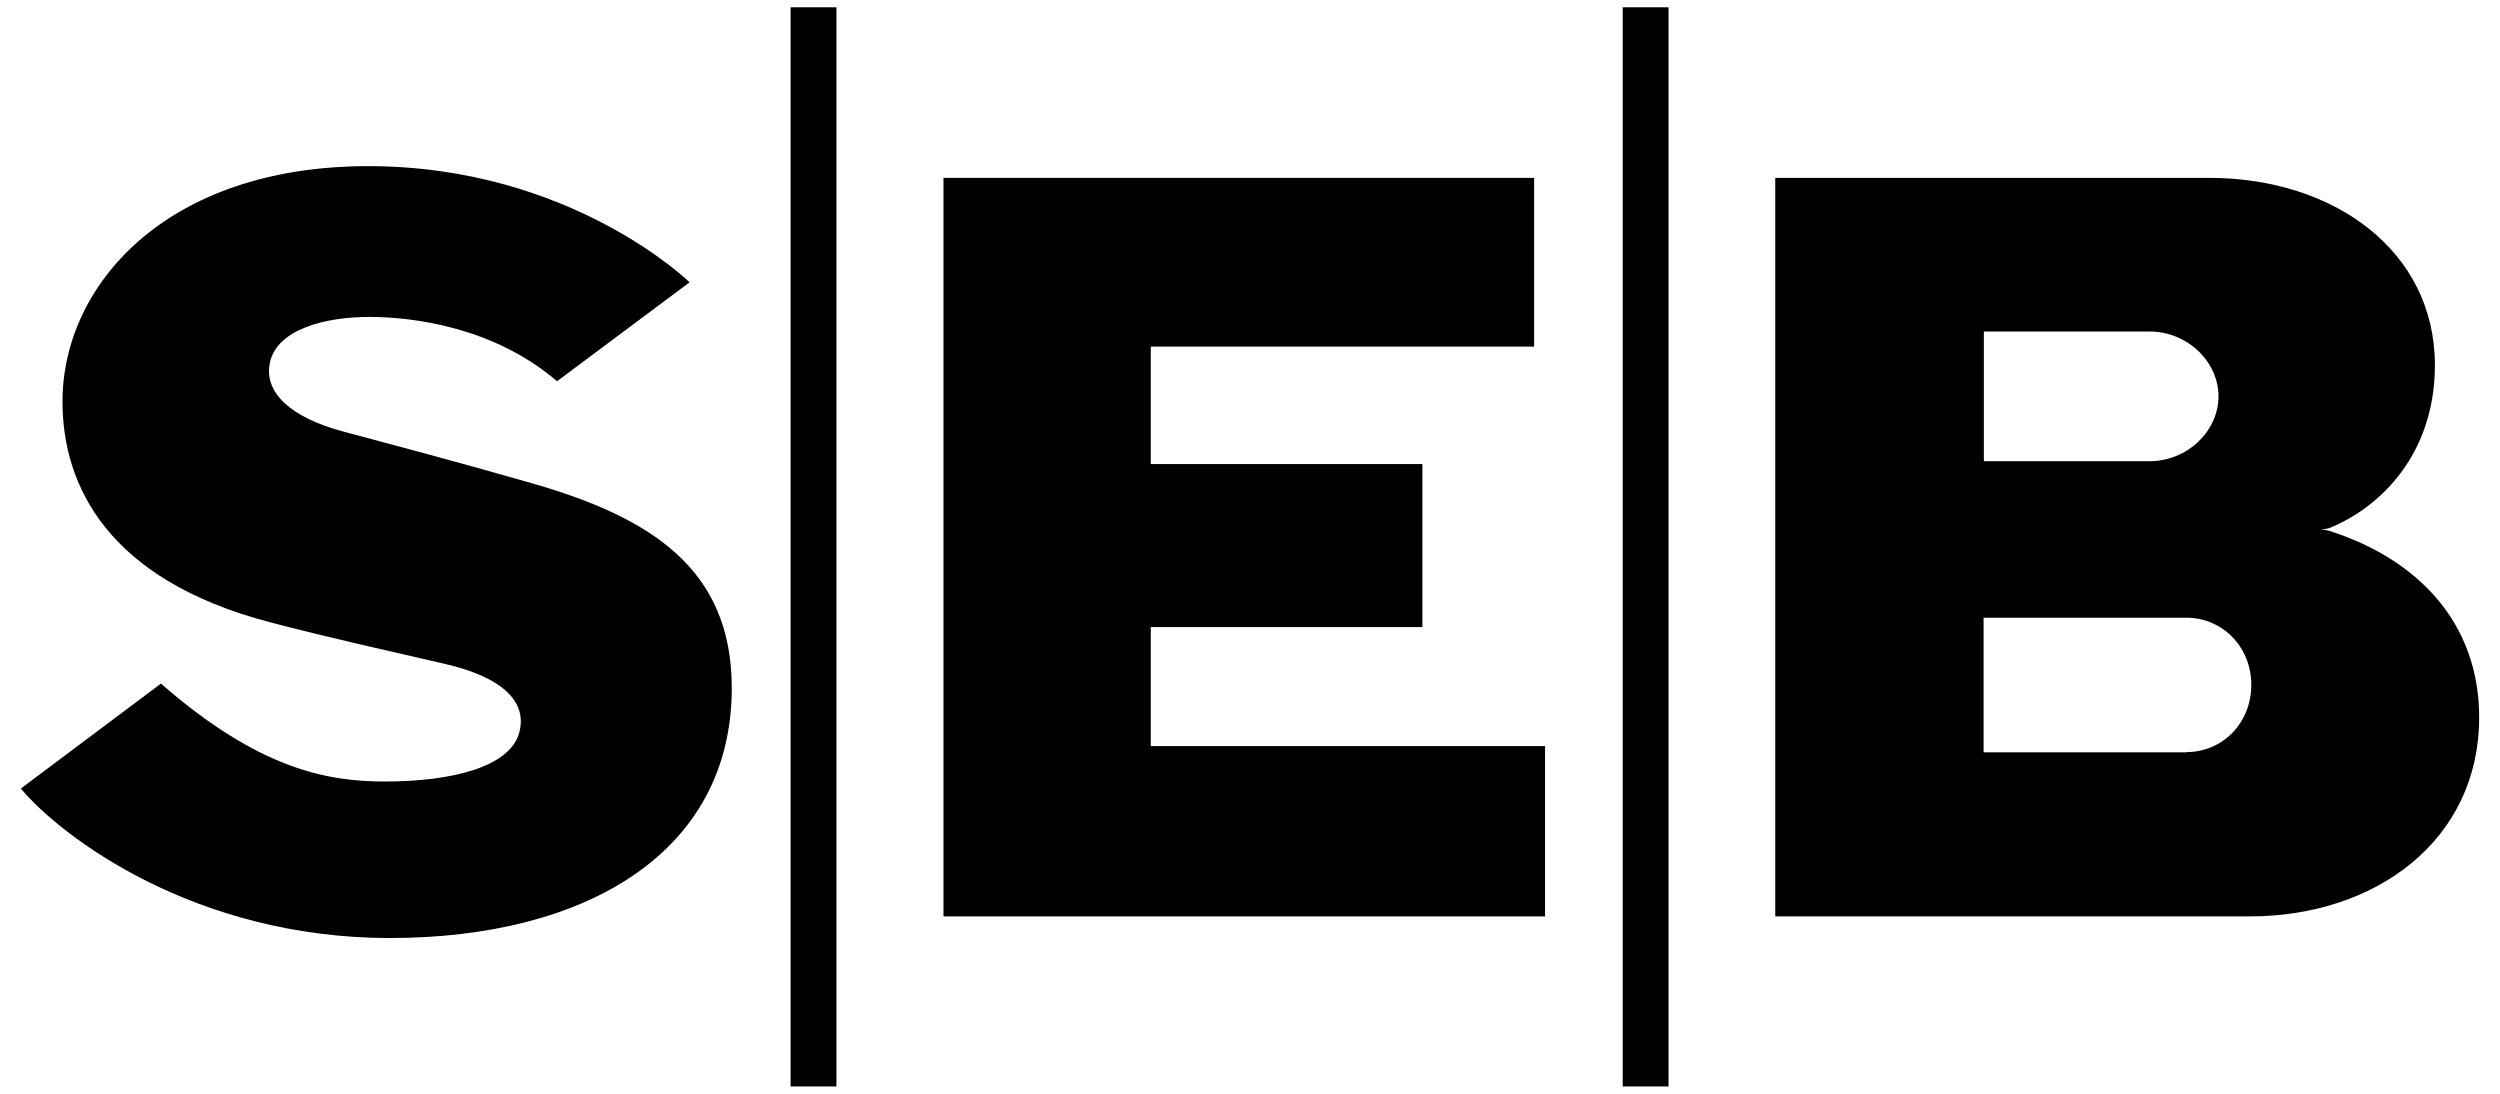
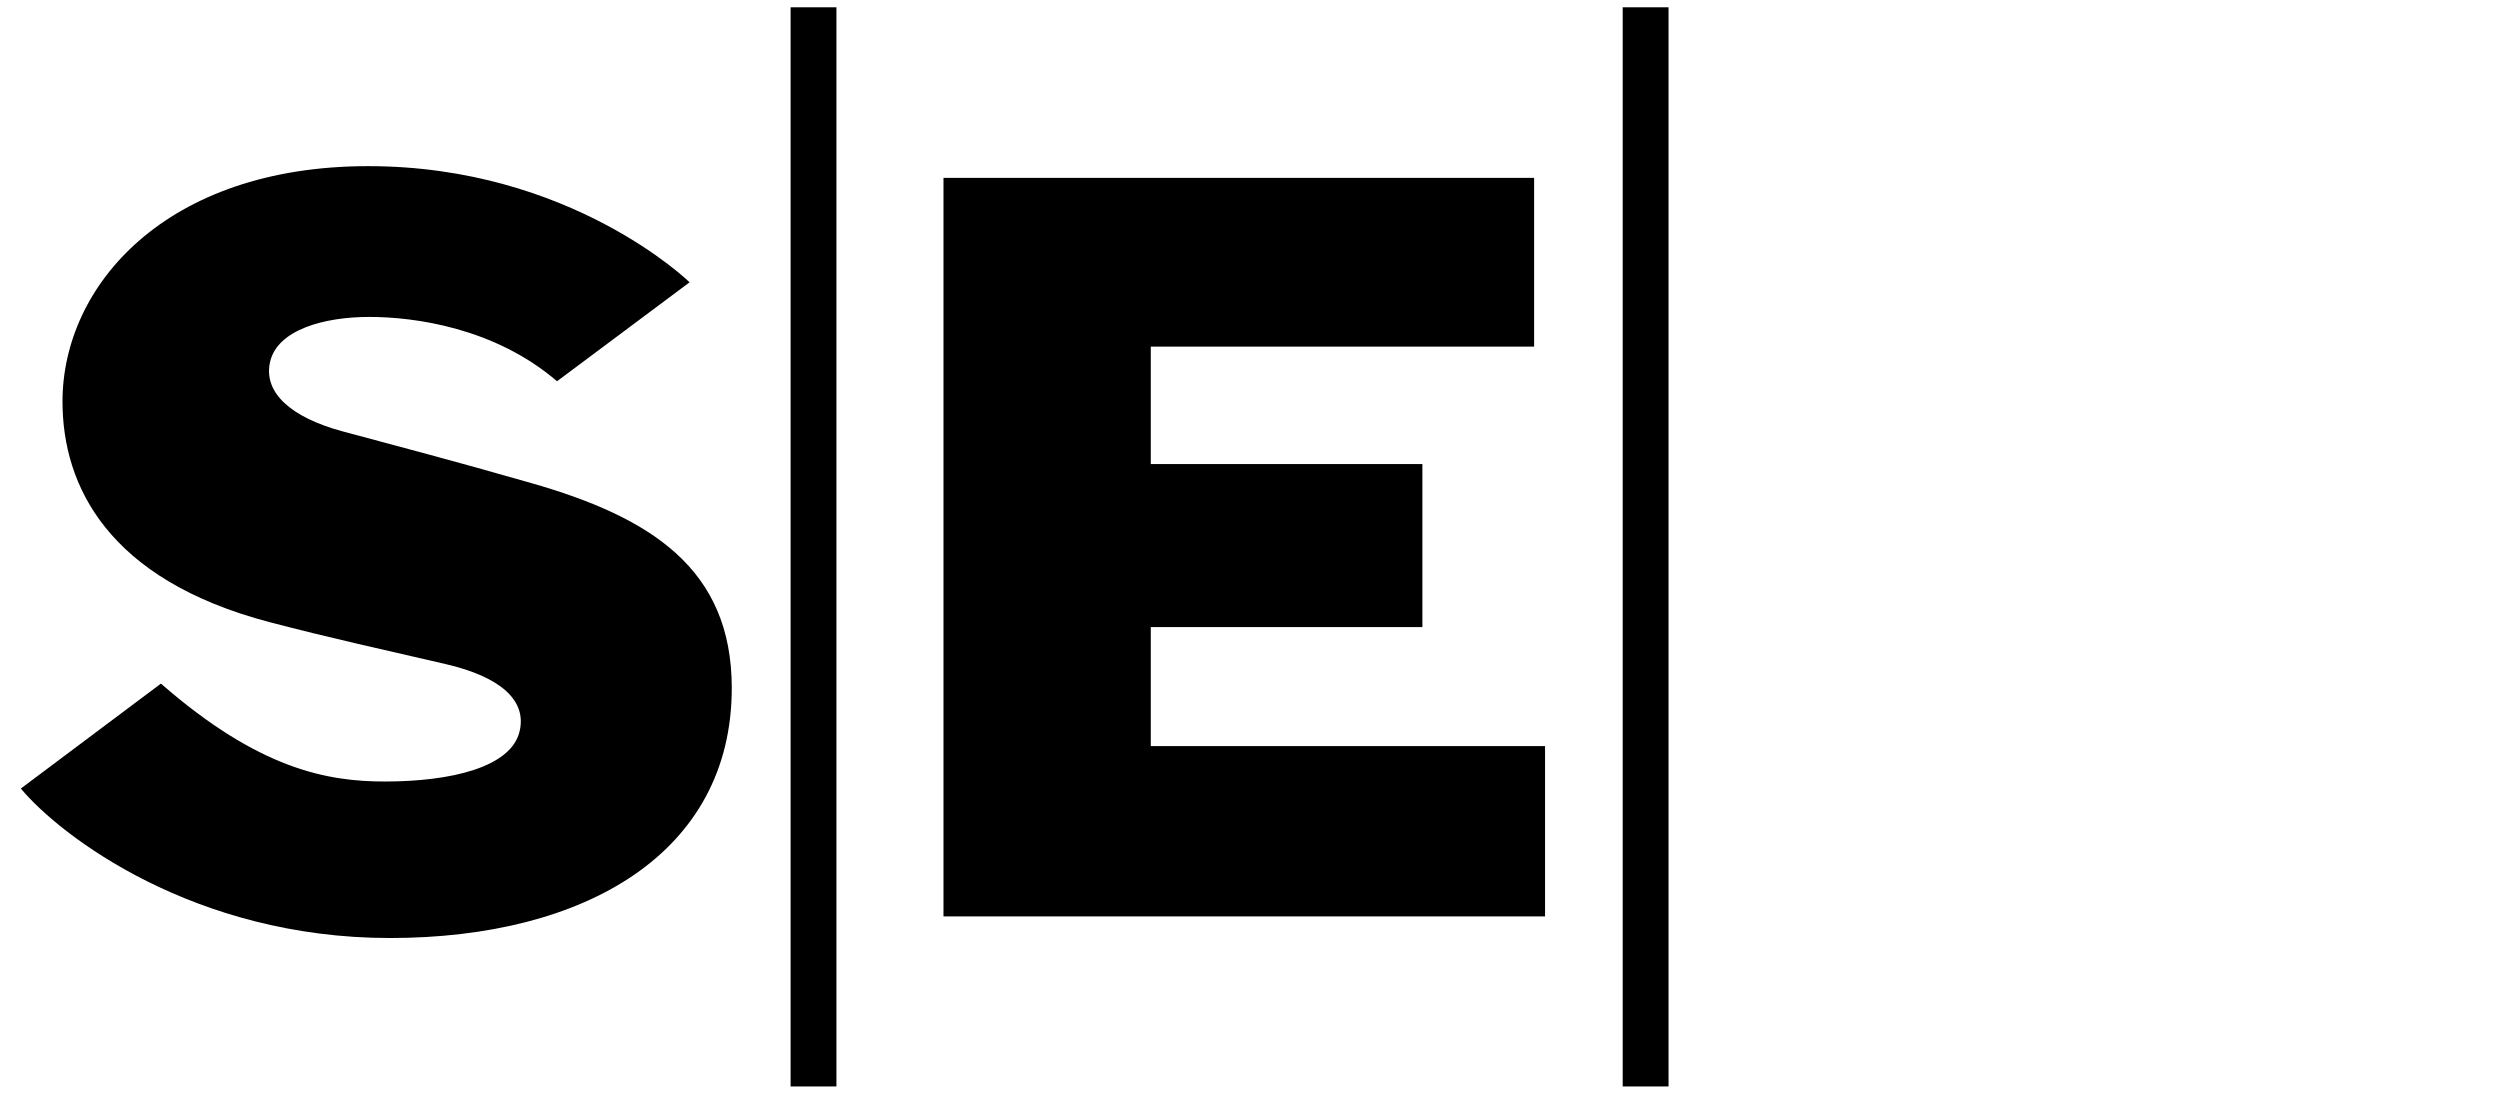
<svg xmlns="http://www.w3.org/2000/svg" width="96" height="42" viewBox="0 0 96 42" fill="none">
  <path d="M26.48 10.84C26.48 10.84 21.92 6.38 14.14 6.38C6.36 6.38 2.4 10.97 2.4 15.42C2.4 18.66 4.15 22.26 10.35 23.89C12.64 24.49 14.69 24.94 17.11 25.5C19.26 26 20.21 26.91 19.96 28.05C19.66 29.47 17.3 30.01 14.78 30.01C12.58 30.01 9.96 29.55 6.18 26.25L0.8 30.28C2.33 32.11 7.45 36.02 14.97 36.02C22.49 36.02 28.1 32.74 28.1 26.42C28.1 21.83 24.98 19.86 20.4 18.55C17.33 17.67 15.33 17.15 13.14 16.56C11.22 16.04 10.1 15.1 10.37 13.9C10.65 12.66 12.45 12.17 14.18 12.17C15.91 12.17 18.99 12.58 21.39 14.64L26.48 10.84Z" fill="black" />
  <path d="M58.91 6.83V13.31H44.19V17.82H54.62V24.08H44.19V28.65H59.33V35.19H36.23V6.83H58.92H58.91Z" fill="black" />
  <path d="M32.119 0.28H30.359V41.72H32.119V0.28Z" fill="black" />
  <path d="M64.072 0.28H62.312V41.72H64.072V0.28Z" fill="black" />
-   <path d="M68.17 35.18V6.83H84.83C89.62 6.83 93.5 9.63 93.5 14.02C93.5 17.48 91.36 19.51 89.44 20.28C89.44 20.28 89.3 20.32 89.11 20.34C89.3 20.34 89.43 20.38 89.43 20.38C92.8 21.45 95.2 23.88 95.2 27.55C95.2 32.25 91.25 35.19 86.38 35.19H68.16L68.17 35.18ZM76.18 12.73V17.71H82.54C84 17.71 85.19 16.55 85.19 15.22C85.19 13.89 84 12.73 82.54 12.73H76.18ZM83.96 28.88C85.34 28.88 86.45 27.77 86.45 26.3C86.45 24.83 85.33 23.72 83.96 23.72H76.17V28.89H83.96V28.88Z" fill="black" />
</svg>